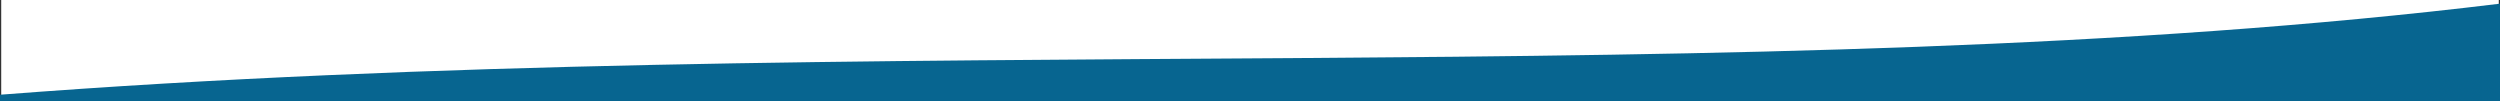
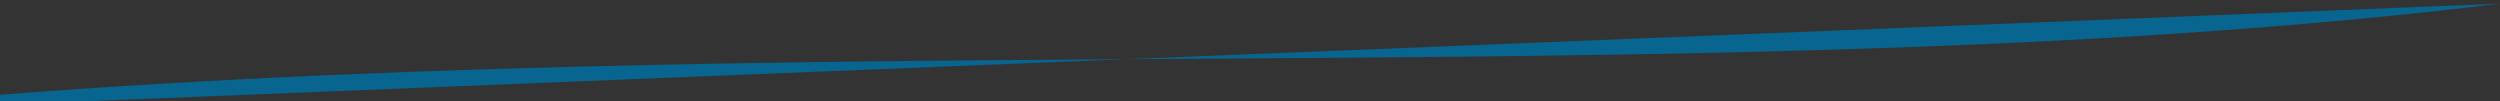
<svg xmlns="http://www.w3.org/2000/svg" version="1.1" id="Layer_1" x="0px" y="0px" viewBox="0 0 1024 41.5" style="enable-background:new 0 0 1024 41.5;" xml:space="preserve">
  <rect x="0" y="0" width="1024" height="41.5" fill="#333333" stroke="none" />
  <style type="text/css">
	.st0{fill:#FFFFFF;}
	.st1{fill:#076590;}
</style>
  <title>Group 5</title>
  <desc>Created with Sketch.</desc>
-   <rect id="Rectangle" x="0.5" class="st0" width="1023" height="42.8" />
-   <path id="BKG" class="st1" d="M0,38.8c357.1-27.6,718.1,0,1024-37.3v41.1L0,42.9V38.8z" />
+   <path id="BKG" class="st1" d="M0,38.8c357.1-27.6,718.1,0,1024-37.3L0,42.9V38.8z" />
</svg>